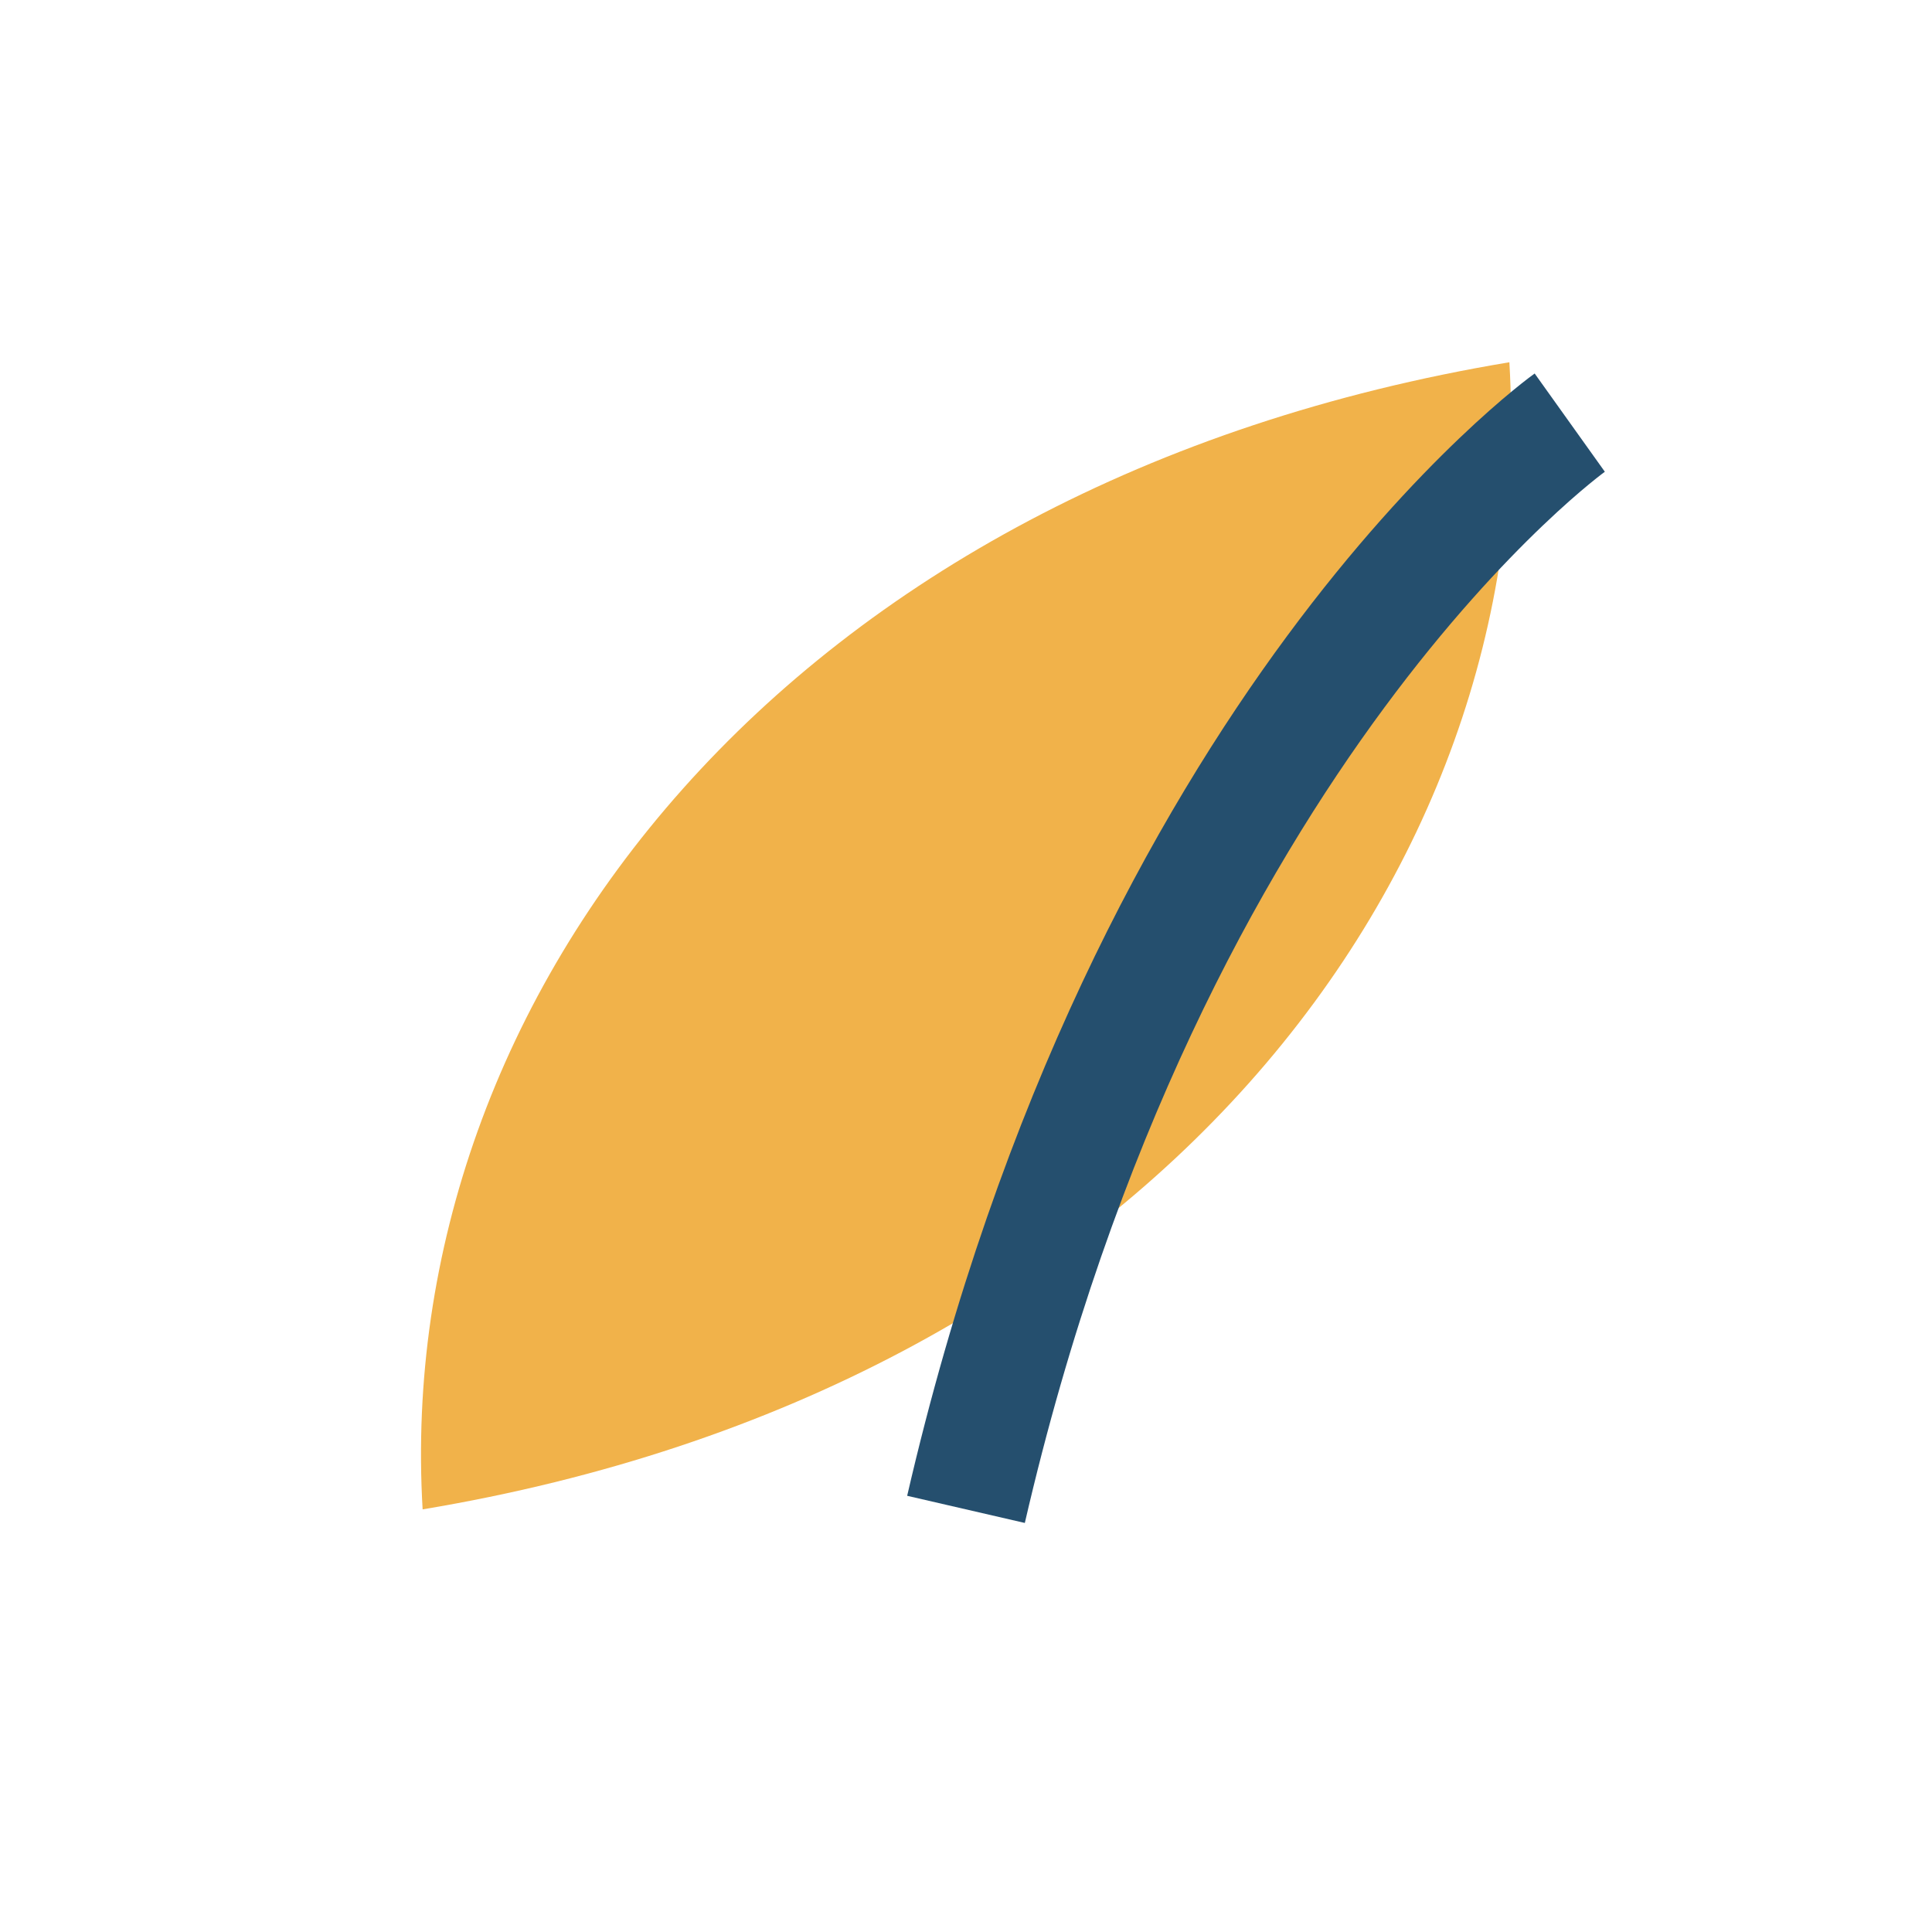
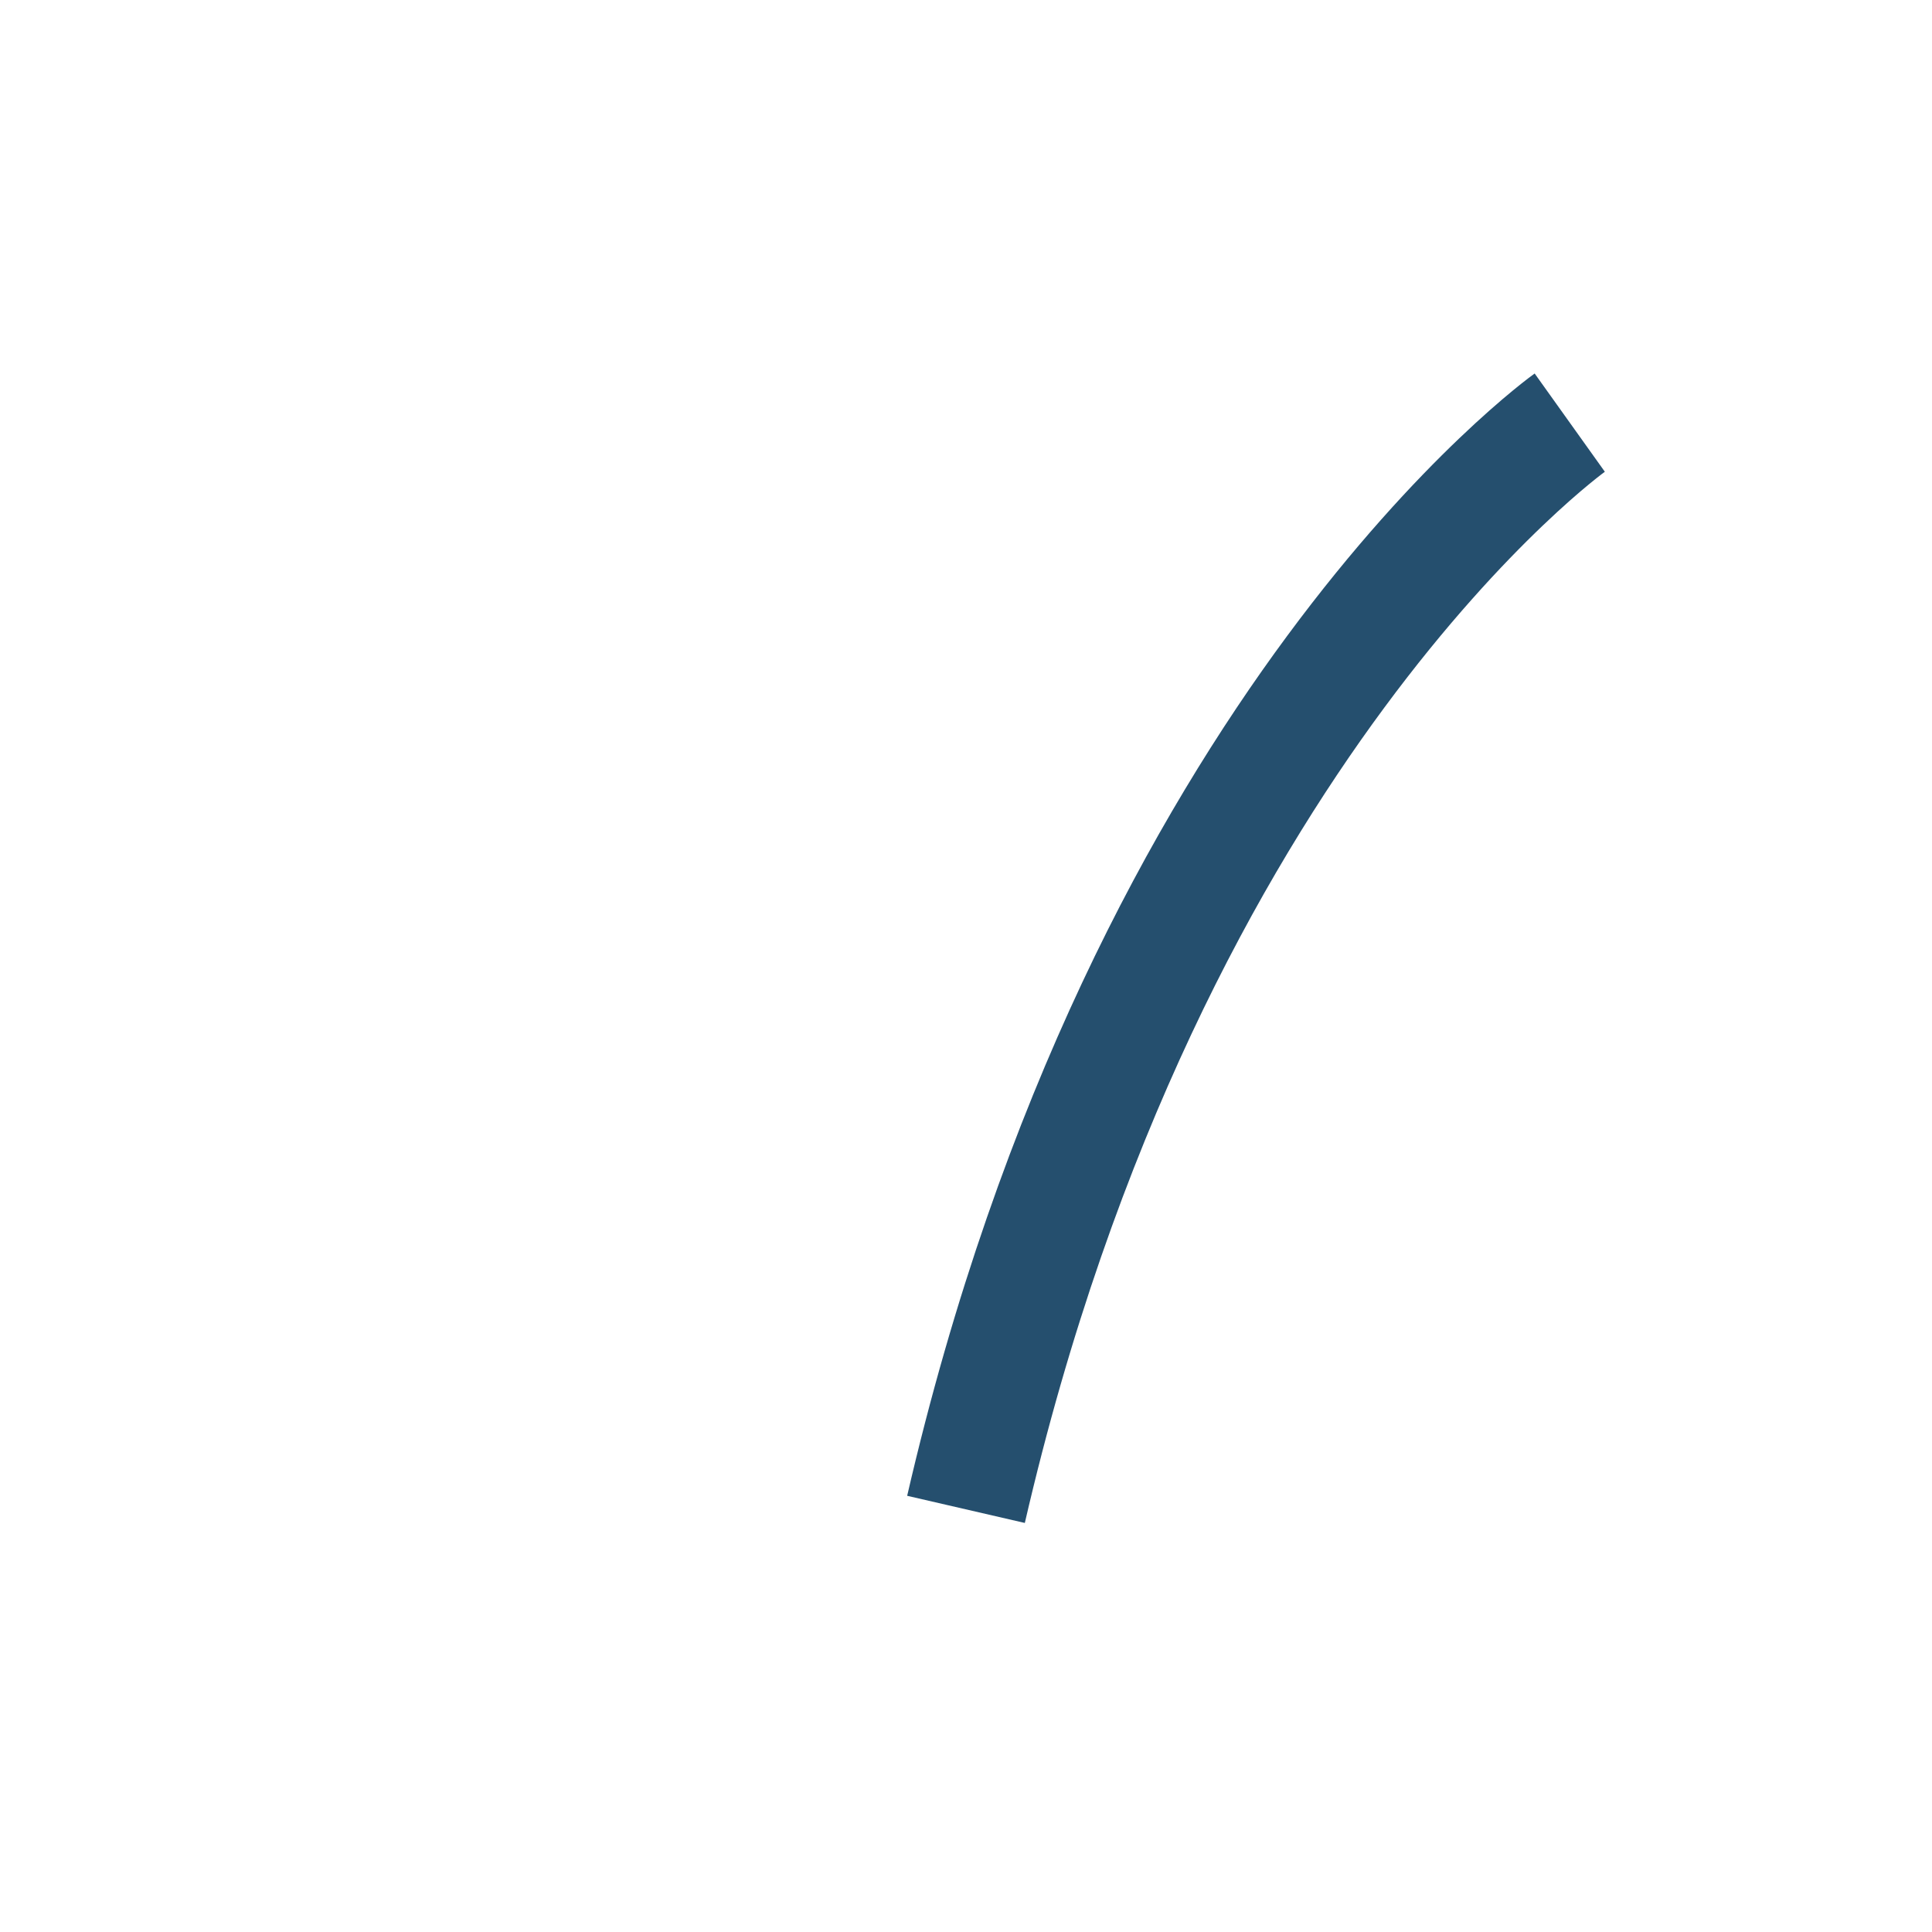
<svg xmlns="http://www.w3.org/2000/svg" width="32" height="32" viewBox="0 0 32 32">
-   <path d="M7 25c12-2 18.5-10.5 18-19-12 2-18.5 10.5-18 19z" fill="#F1B24A" />
  <path d="M16 25C19 12 26 7 26 7" stroke="#254F6E" stroke-width="2" fill="none" />
</svg>